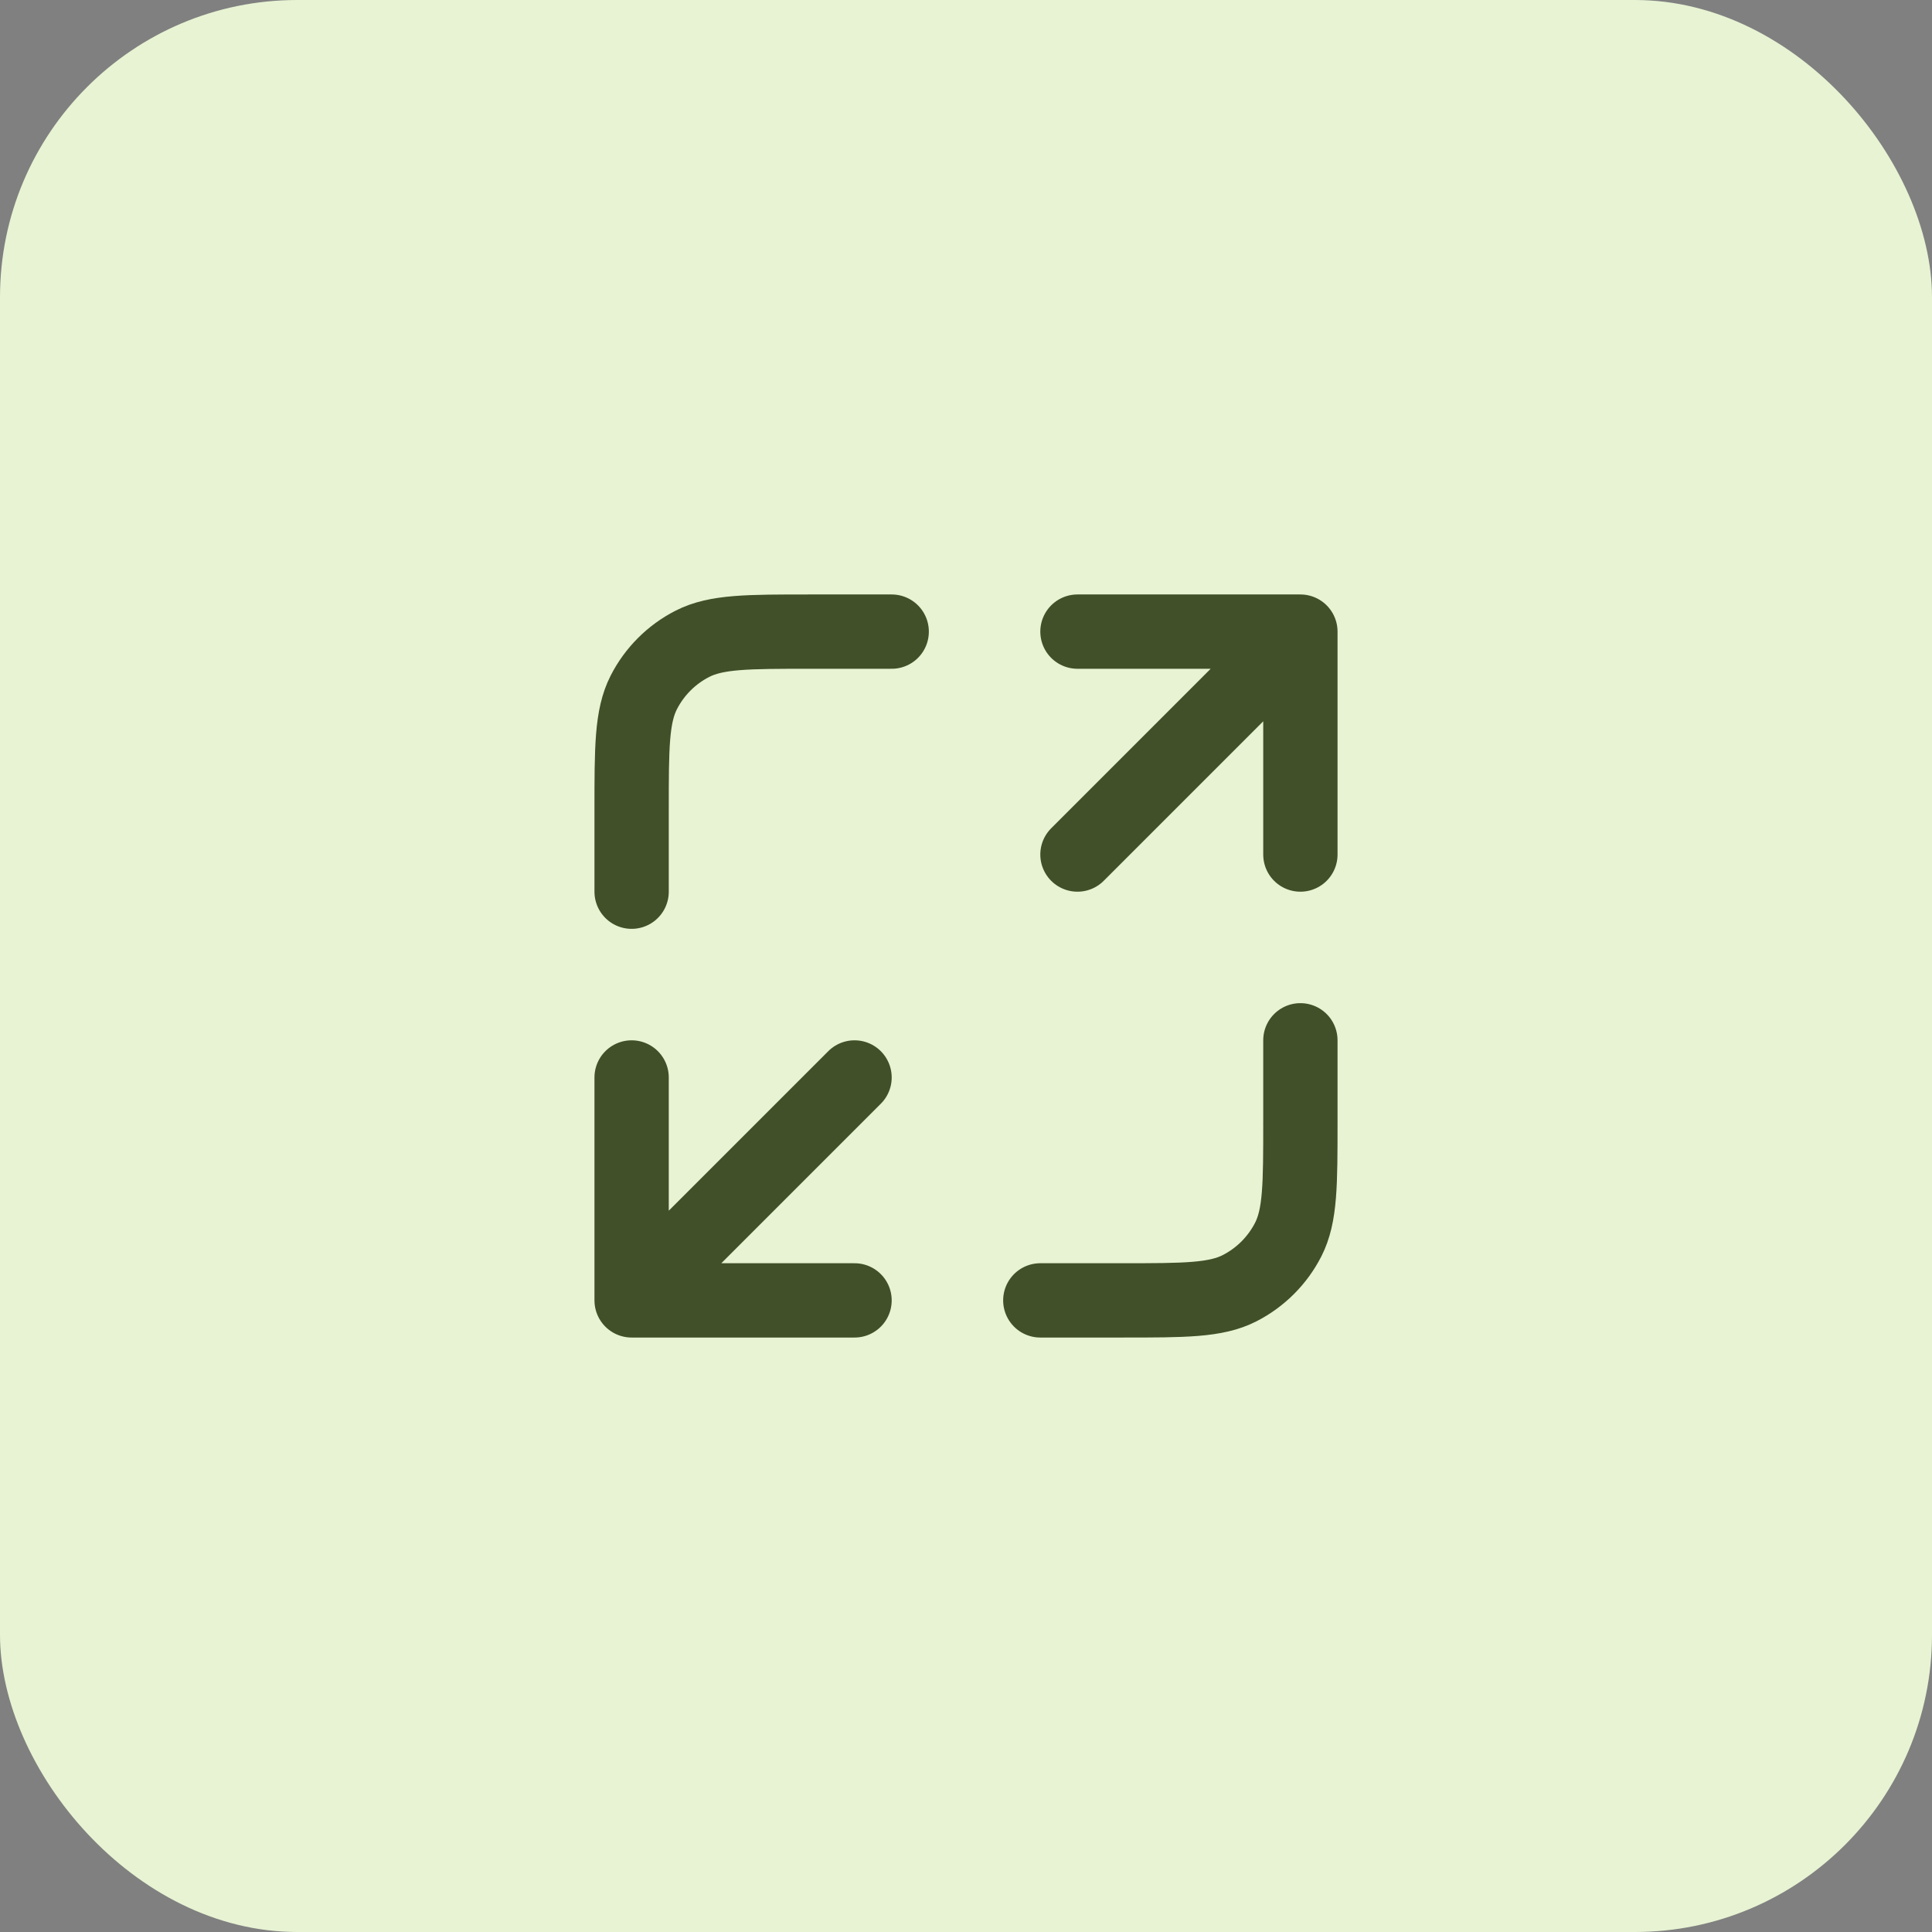
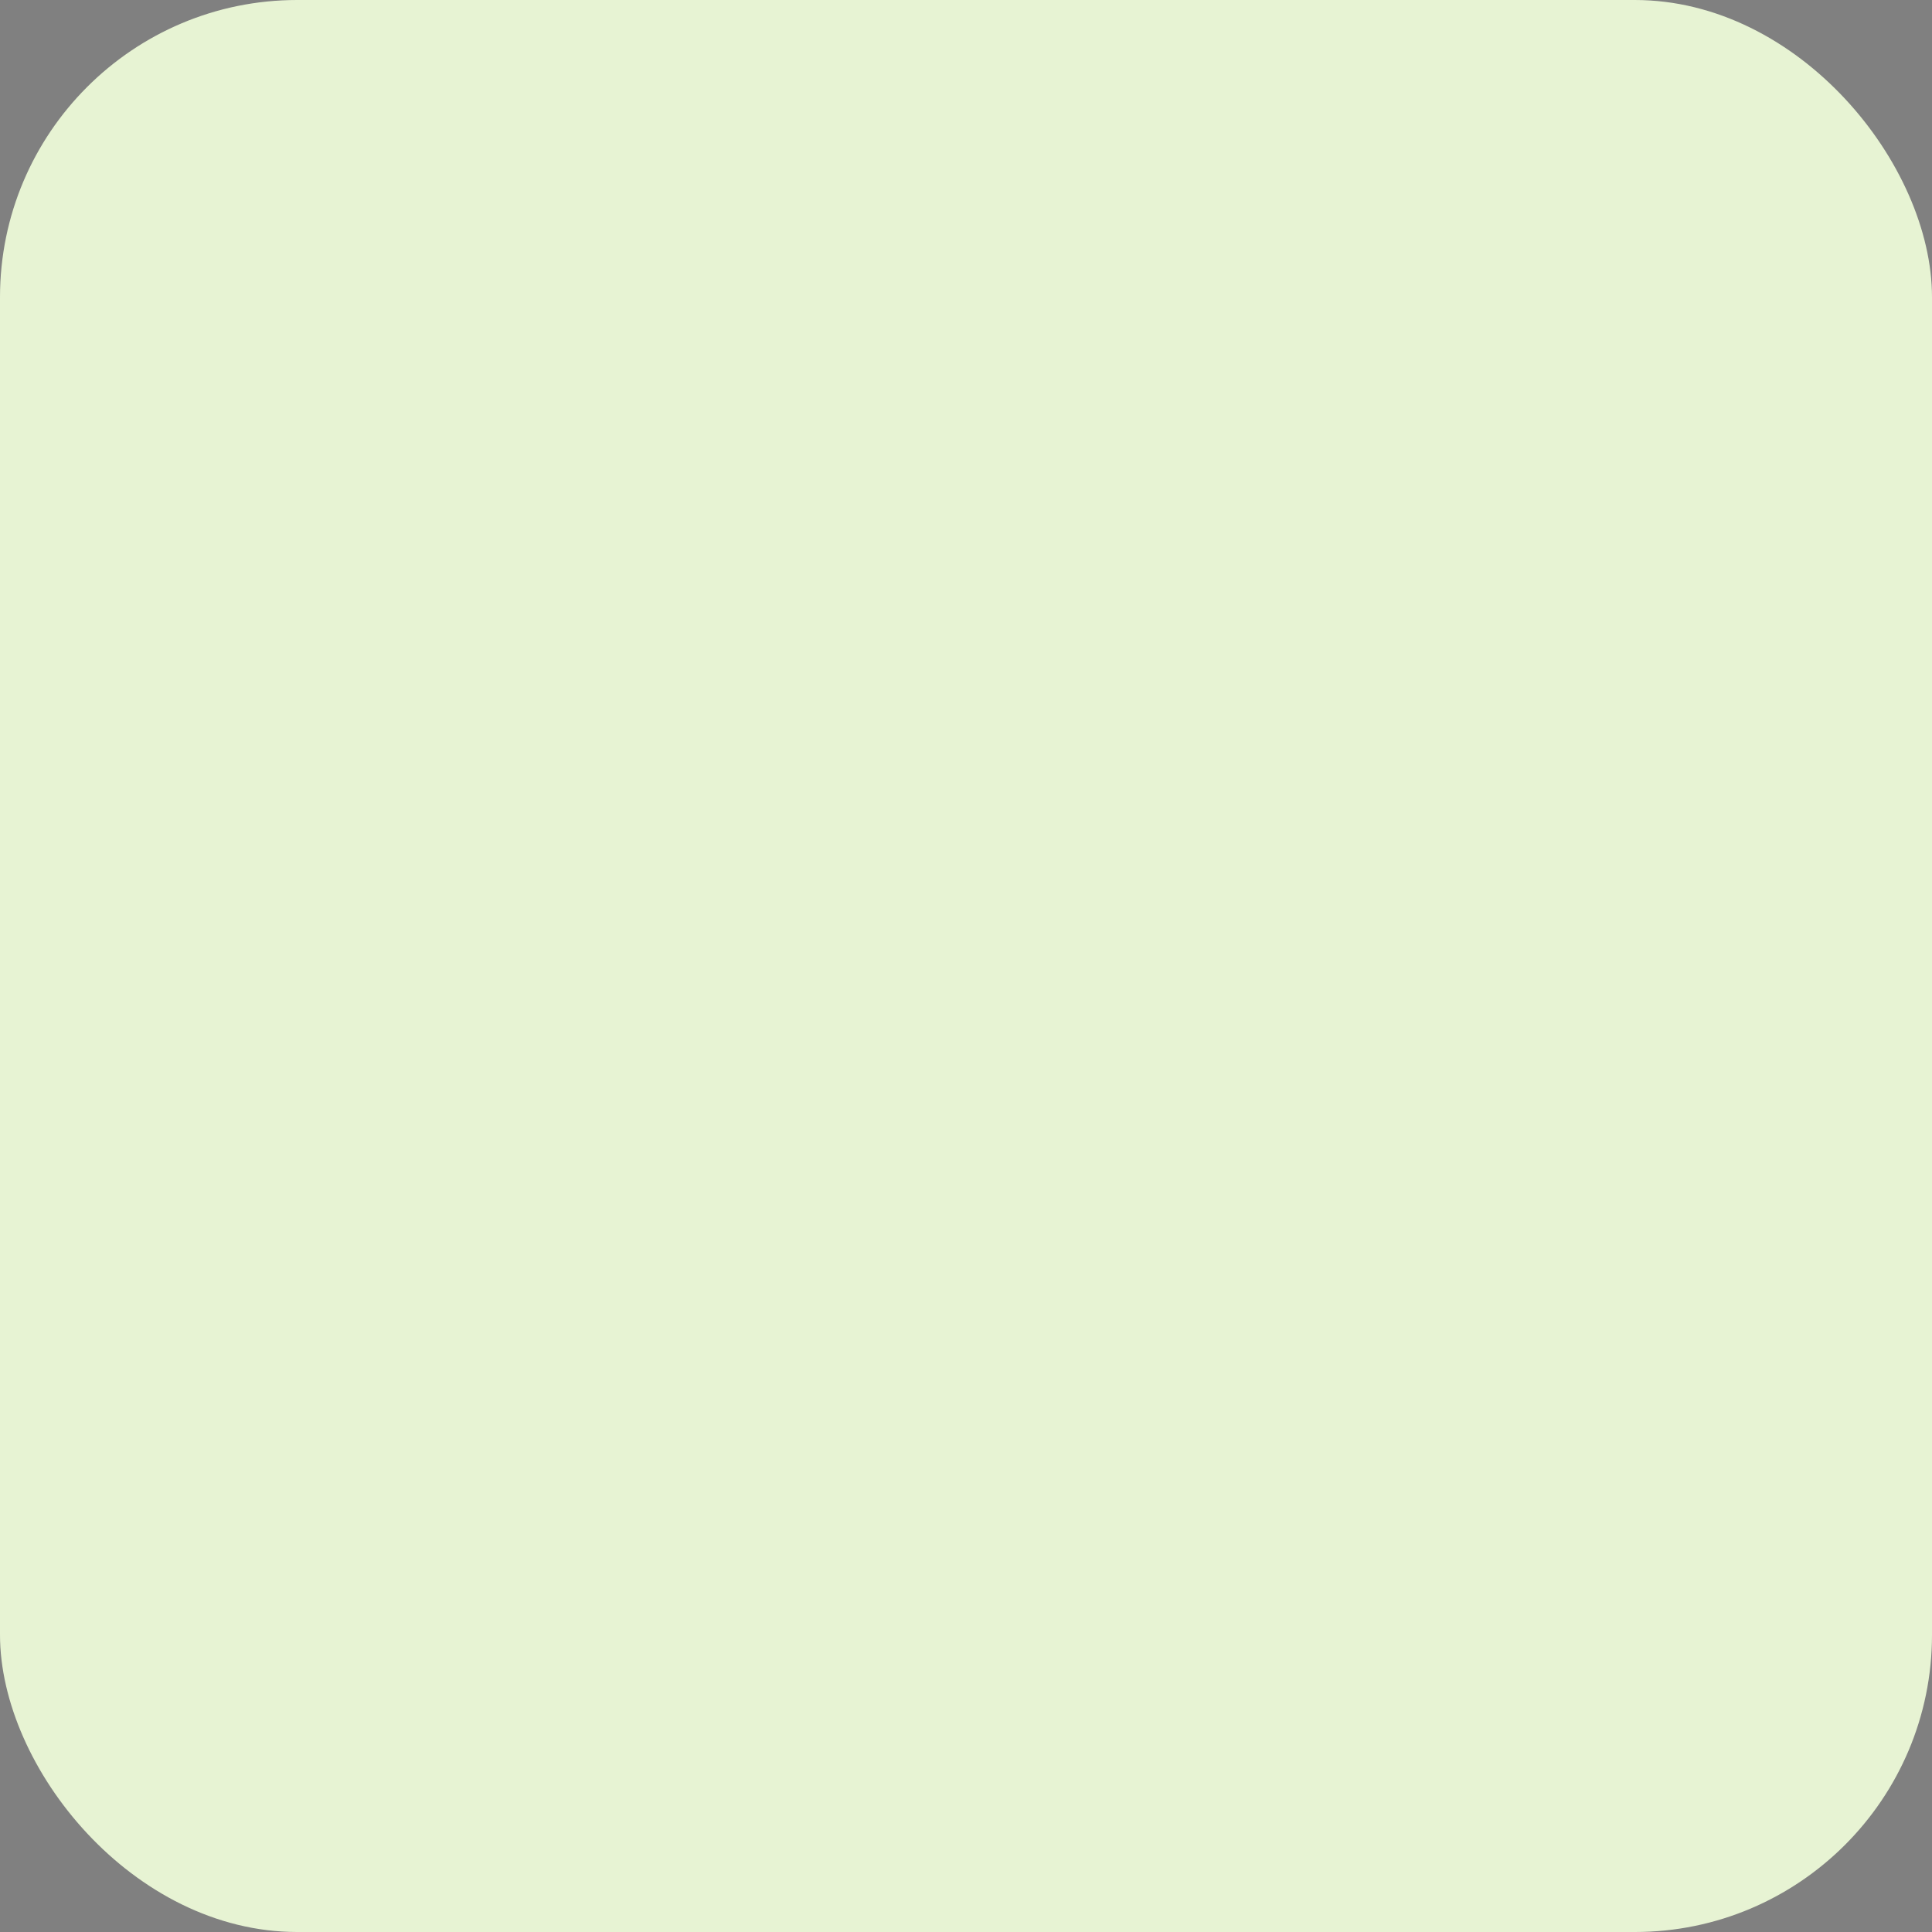
<svg xmlns="http://www.w3.org/2000/svg" width="52" height="52" viewBox="0 0 52 52" fill="none">
  <rect x="0" y="0" width="52" height="52" fill="#808080" stroke="none" />
  <rect width="52" height="52" rx="8" fill="#E7F3D3" />
-   <path d="M35 28V30.2C35 31.88 35 32.72 34.673 33.362C34.385 33.926 33.926 34.385 33.362 34.673C32.72 35 31.88 35 30.2 35H28M24 17H21.8C20.12 17 19.28 17 18.638 17.327C18.073 17.615 17.615 18.073 17.327 18.638C17 19.28 17 20.12 17 21.8V24M29 23L35 17M35 17H29M35 17V23M23 29L17 35M17 35H23M17 35L17 29" stroke="#415028" stroke-width="2" stroke-linecap="round" stroke-linejoin="round" />
</svg>